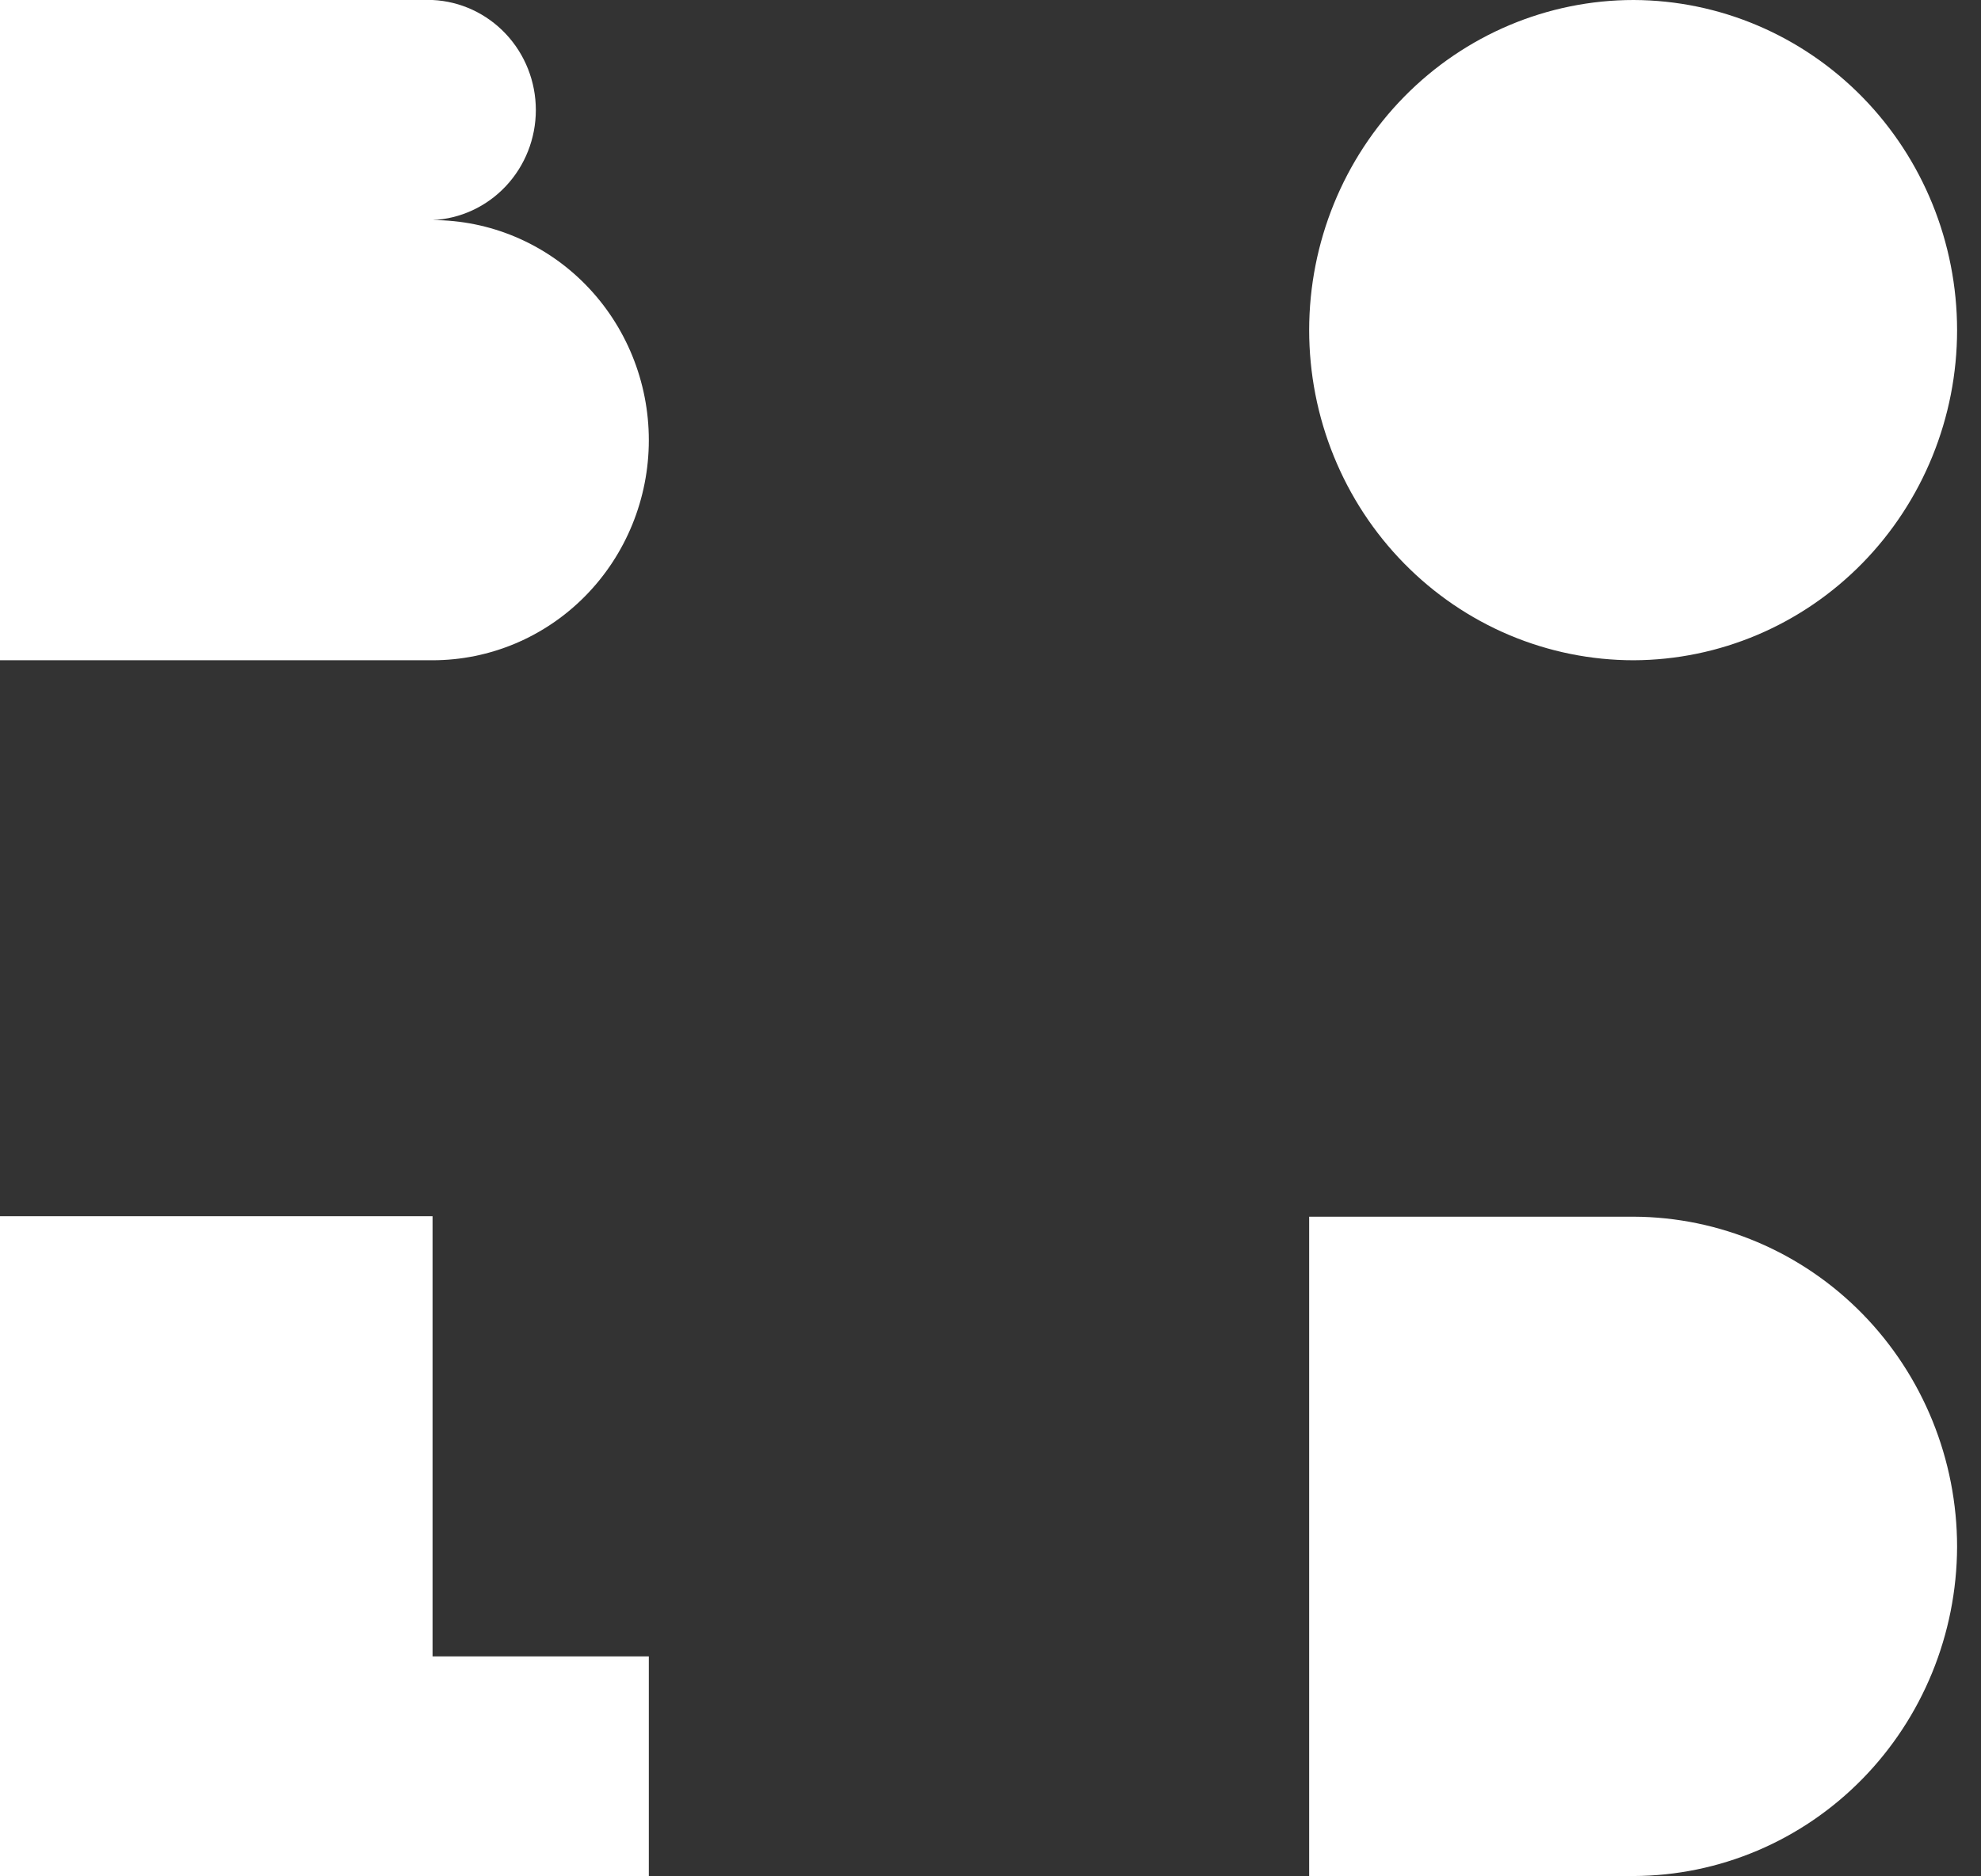
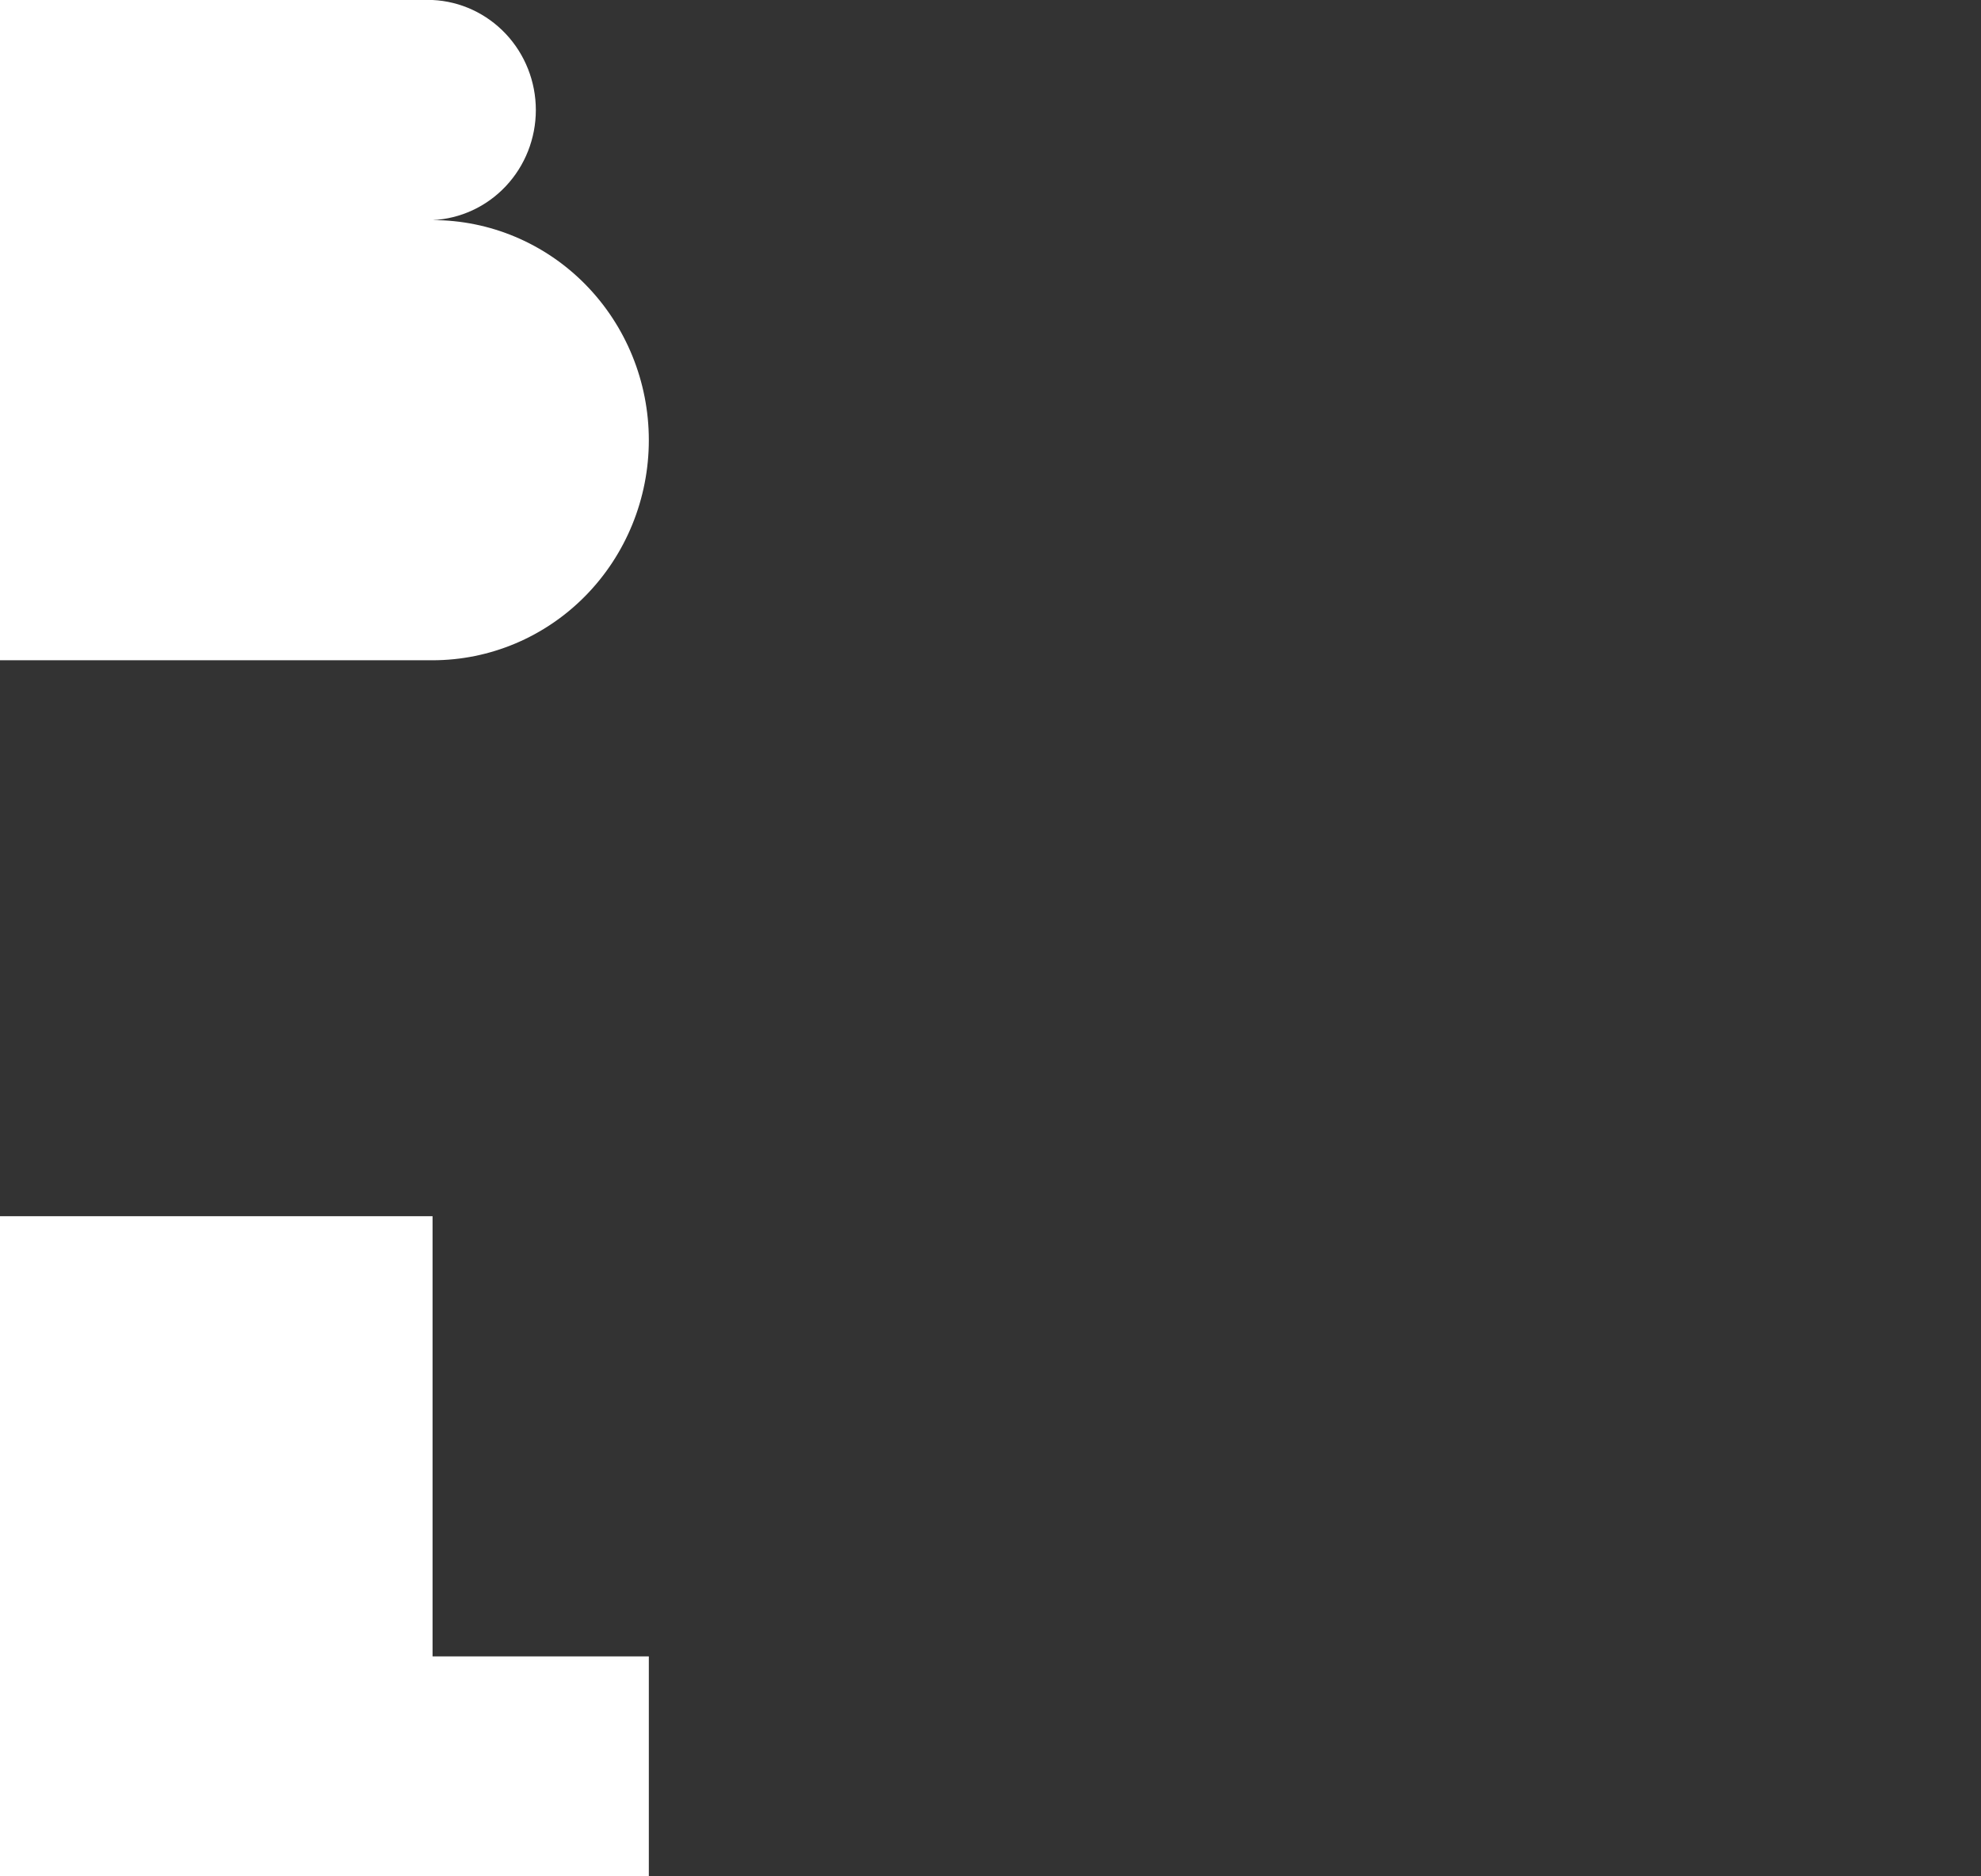
<svg xmlns="http://www.w3.org/2000/svg" width="57" height="54" viewBox="0 0 57 54" fill="none">
  <rect x="0" y="0" width="57" height="54" fill="#333333" stroke="none" />
  <path d="M12.446 6.334C13.246 6.297 14.002 5.947 14.555 5.357C15.109 4.767 15.418 3.983 15.418 3.167C15.418 2.351 15.109 1.567 14.555 0.977C14.002 0.388 13.246 0.037 12.446 0L0 0V19.002H12.446C14.096 19.002 15.679 18.335 16.846 17.147C18.013 15.959 18.669 14.348 18.669 12.668C18.669 10.988 18.013 9.377 16.846 8.189C15.679 7.001 14.096 6.334 12.446 6.334Z" fill="white" />
-   <path d="M47.007 0C44.531 -6.26535e-07 42.157 1 40.406 2.781C38.655 4.562 37.671 6.978 37.669 9.498C37.669 10.746 37.91 11.982 38.38 13.135C38.849 14.288 39.537 15.336 40.404 16.218C41.271 17.101 42.3 17.801 43.433 18.279C44.566 18.756 45.78 19.002 47.007 19.002C49.477 18.993 51.844 17.988 53.588 16.207C55.332 14.425 56.312 12.013 56.312 9.498C56.31 6.984 55.33 4.573 53.586 2.793C51.842 1.013 49.476 0.009 47.007 0Z" fill="white" />
  <path d="M12.446 47.67V35.002H6.223H0V47.67V54.004H6.223H12.446H18.669V47.67H12.446Z" fill="white" />
-   <path d="M47.007 35.016H37.669V53.991H47.007C49.472 53.982 51.834 52.982 53.577 51.207C55.32 49.433 56.303 47.029 56.312 44.52C56.312 42.005 55.332 39.593 53.588 37.811C51.844 36.03 49.477 35.025 47.007 35.016Z" fill="white" />
</svg>